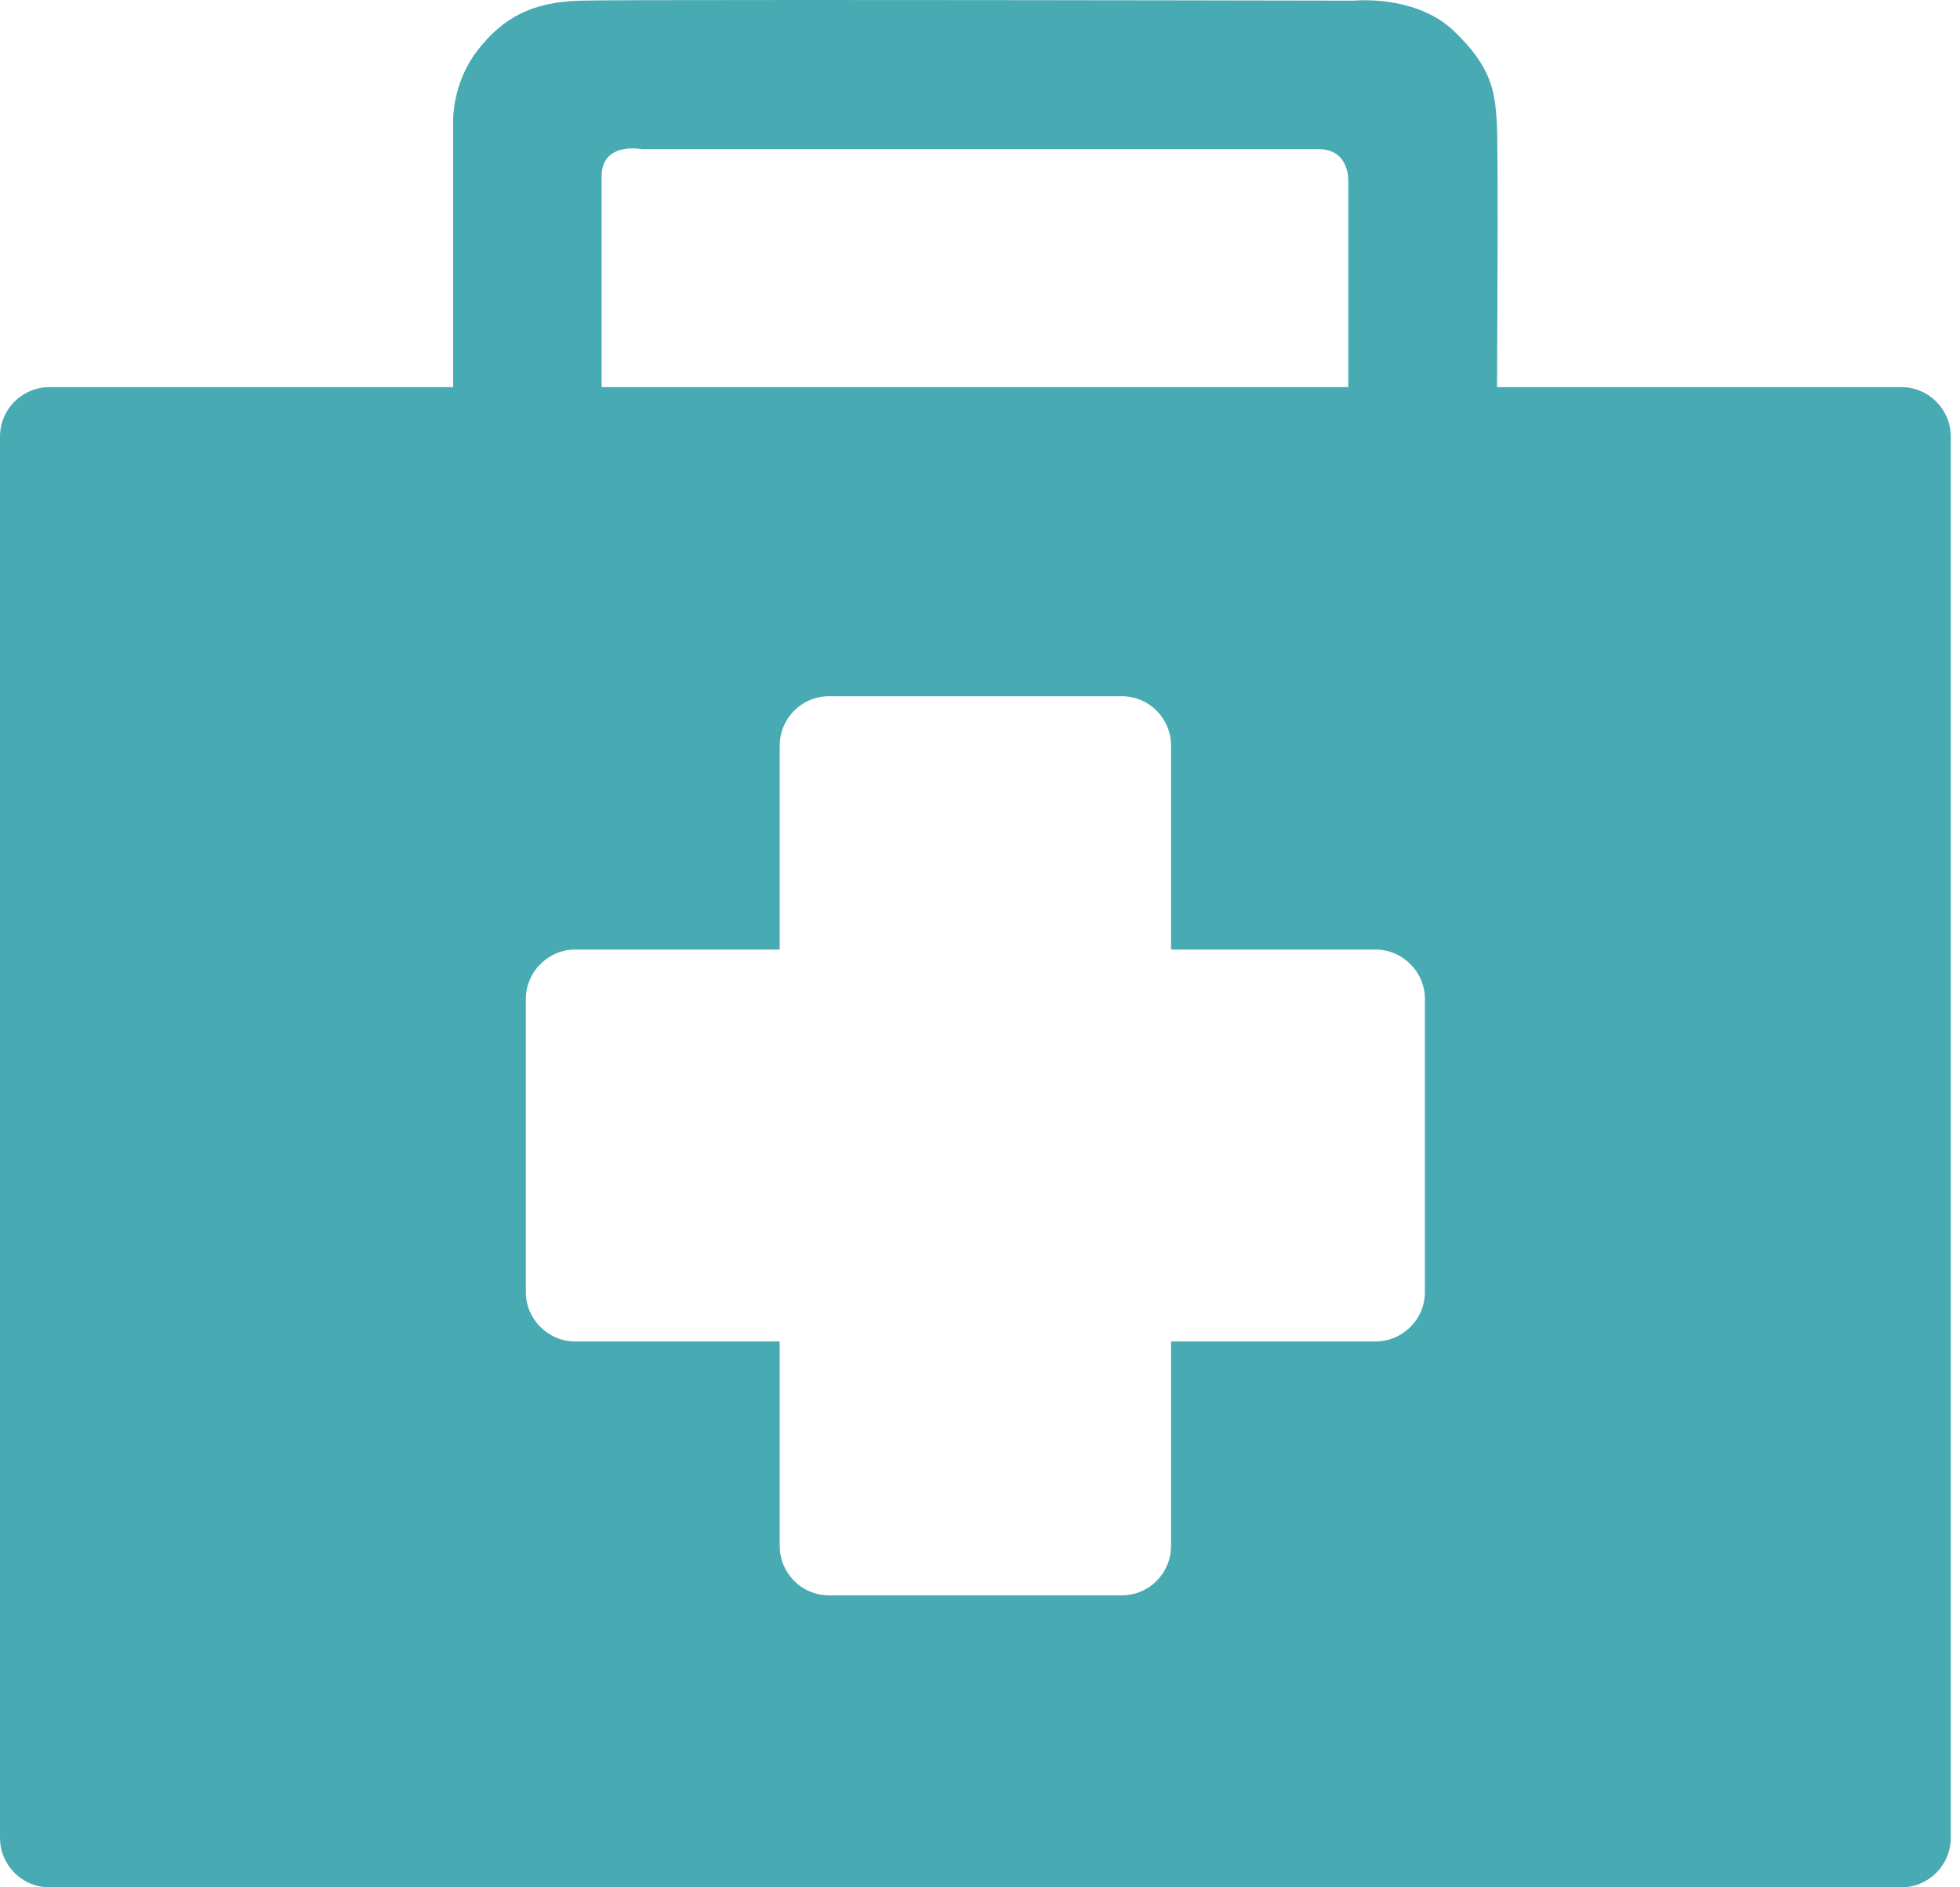
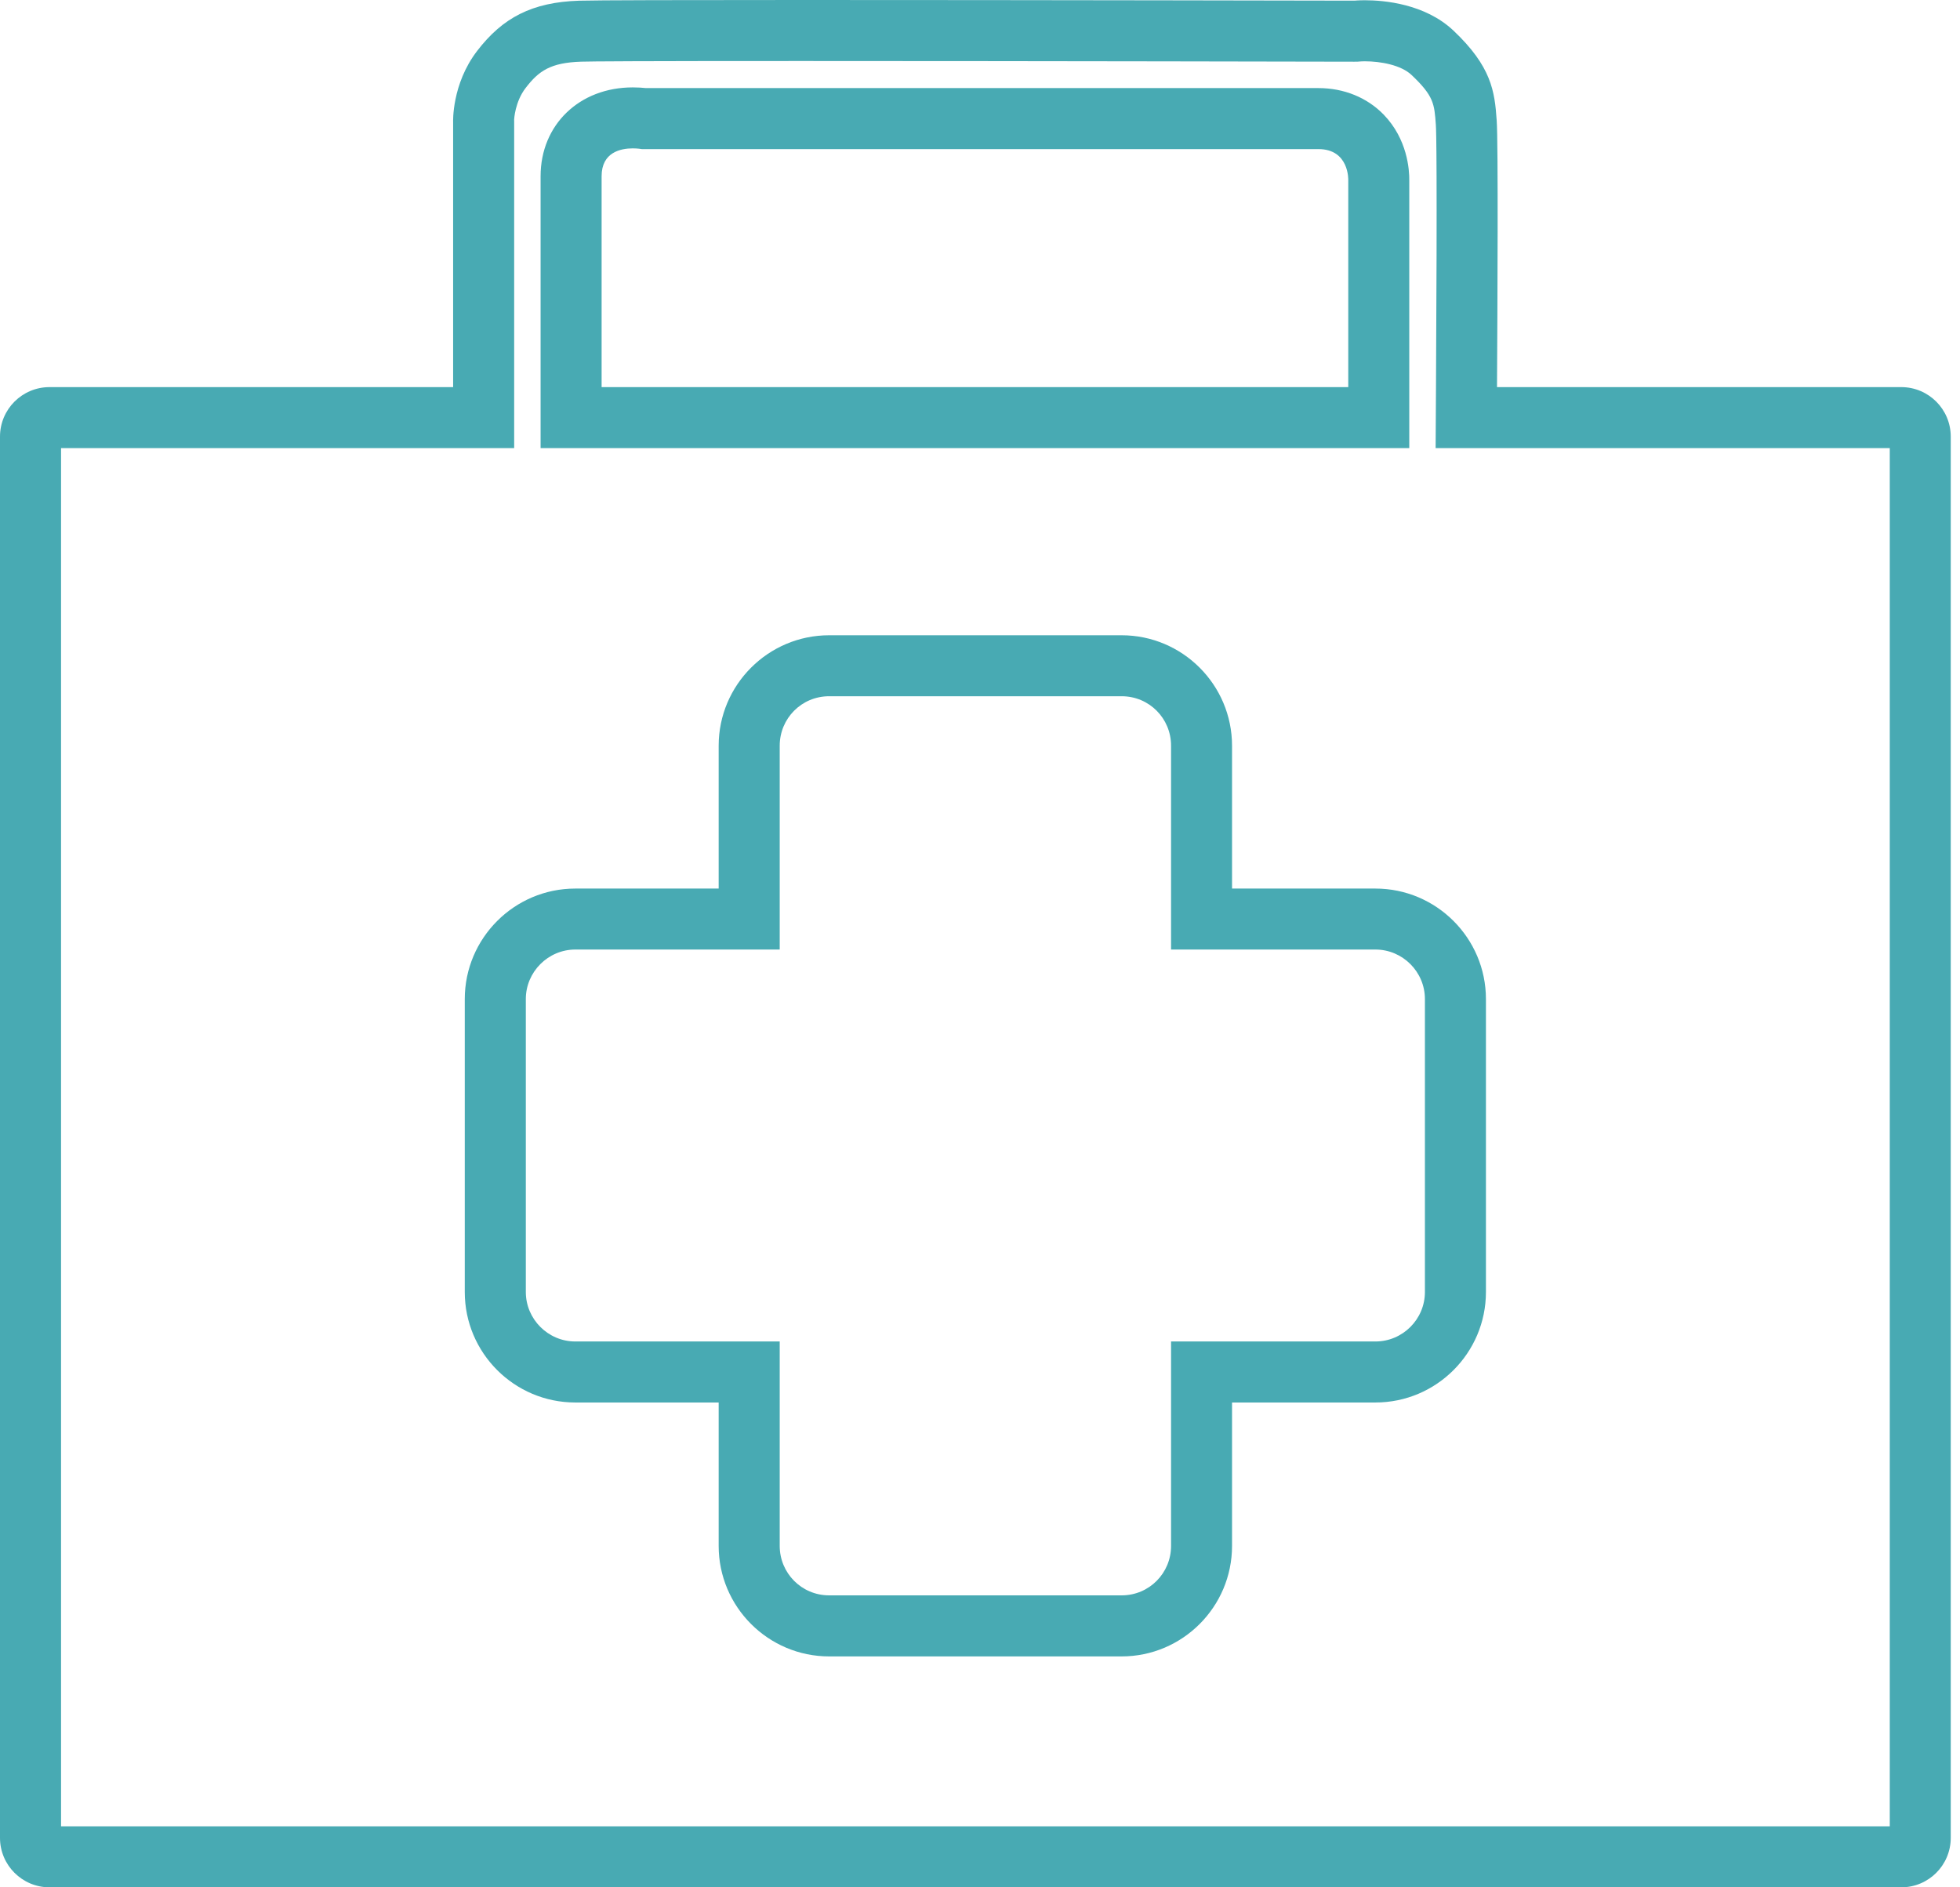
<svg xmlns="http://www.w3.org/2000/svg" width="54px" height="52px" viewBox="0 0 54 52" version="1.1">
  <title>first_health_healthcare_medical_icon</title>
  <g id="Page-1---About-Pages" stroke="none" stroke-width="1" fill="none" fill-rule="evenodd">
    <g id="GME-Community-Service" transform="translate(-180, -2585)" fill="#48AAB3" fill-rule="nonzero">
      <g id="Community-Goals" transform="translate(0, 2434)">
        <g id="first_health_healthcare_medical_icon" transform="translate(180, 151)">
-           <path d="M1.364,51.16 C1.076,51.16 0.84,50.925 0.84,50.637 L0.84,12.029 C0.84,11.741 1.075,11.506 1.364,11.506 L13.325,11.506 L13.325,3.364 C13.325,3.329 13.313,2.564 13.811,1.915 C14.376,1.179 14.965,0.893 15.984,0.86 C16.241,0.851 17.506,0.841 22.072,0.841 C28.4,0.841 37.314,0.861 37.314,0.861 L37.401,0.856 C37.413,0.856 37.488,0.85 37.604,0.85 C37.971,0.85 38.887,0.909 39.466,1.456 C40.318,2.261 40.351,2.728 40.396,3.374 C40.414,3.608 40.437,4.861 40.402,10.663 L40.397,11.509 L52.382,11.509 C52.671,11.509 52.904,11.743 52.904,12.031 L52.904,50.638 C52.904,50.927 52.671,51.161 52.382,51.161 L1.364,51.161 L1.364,51.16 Z M20.64,42.593 C20.64,43.808 21.629,44.796 22.844,44.796 L30.901,44.796 C32.115,44.796 33.104,43.808 33.104,42.593 L33.104,37.801 L37.894,37.801 C39.109,37.801 40.098,36.813 40.098,35.597 L40.098,27.526 C40.098,26.311 39.109,25.322 37.894,25.322 L33.104,25.322 L33.104,20.546 C33.104,19.332 32.115,18.342 30.901,18.342 L22.844,18.342 C21.629,18.342 20.64,19.331 20.64,20.546 L20.64,25.322 L15.85,25.322 C14.635,25.322 13.646,26.31 13.646,27.526 L13.646,35.597 C13.646,36.813 14.634,37.801 15.85,37.801 L20.64,37.801 L20.64,42.593 Z M17.433,3.248 C16.418,3.248 15.734,3.894 15.734,4.855 L15.734,11.508 L37.987,11.508 L37.987,4.961 C37.991,4.868 37.988,4.23 37.52,3.746 C37.309,3.528 36.931,3.269 36.324,3.269 L17.746,3.269 C17.673,3.259 17.563,3.248 17.433,3.248 Z" id="Shape" />
          <path d="M22.072,1.681 C28.399,1.681 37.313,1.7 37.314,1.7 L37.401,1.699 L37.47,1.694 C37.488,1.692 37.536,1.689 37.604,1.689 C38.033,1.689 38.596,1.789 38.889,2.065 C39.503,2.646 39.518,2.86 39.559,3.438 C39.572,3.621 39.598,4.689 39.563,10.656 L39.553,12.347 L41.244,12.347 L52.065,12.347 L52.065,50.319 L1.682,50.319 L1.682,12.347 L12.485,12.347 L14.166,12.347 L14.166,10.666 L14.166,3.364 L14.166,3.329 L14.165,3.295 C14.165,3.29 14.188,2.806 14.48,2.426 C14.841,1.955 15.163,1.726 16.014,1.699 C16.264,1.691 17.519,1.681 22.072,1.681 M14.894,12.347 L16.575,12.347 L37.146,12.347 L38.827,12.347 L38.827,10.666 L38.827,4.976 C38.831,4.674 38.776,3.836 38.125,3.161 C37.667,2.688 37.028,2.427 36.324,2.427 L17.796,2.427 C17.698,2.416 17.573,2.408 17.433,2.408 C15.962,2.408 14.894,3.438 14.894,4.855 L14.894,10.667 L14.894,12.347 M19.8,24.482 L15.85,24.482 C14.171,24.482 12.805,25.848 12.805,27.527 L12.805,35.598 C12.805,37.277 14.171,38.642 15.85,38.642 L19.8,38.642 L19.8,42.593 C19.8,44.272 21.166,45.638 22.844,45.638 L30.901,45.638 C32.579,45.638 33.944,44.272 33.944,42.593 L33.944,38.642 L37.894,38.642 C39.573,38.642 40.939,37.277 40.939,35.598 L40.939,27.527 C40.939,25.848 39.573,24.482 37.894,24.482 L33.944,24.482 L33.944,20.547 C33.944,18.869 32.579,17.503 30.901,17.503 L22.844,17.503 C21.166,17.503 19.8,18.869 19.8,20.547 L19.8,24.482 M22.072,0 C18.907,0 16.39,0.005 15.957,0.019 C14.658,0.061 13.848,0.487 13.145,1.404 C12.442,2.32 12.484,3.364 12.484,3.364 L12.484,10.666 L1.364,10.666 C0.611,10.666 0,11.276 0,12.03 L0,50.637 C0,51.39 0.611,52 1.364,52 L52.382,52 C53.135,52 53.745,51.39 53.745,50.637 L53.745,12.029 C53.745,11.276 53.134,10.666 52.382,10.666 L41.244,10.666 C41.257,8.46 41.28,3.912 41.235,3.313 C41.18,2.518 41.094,1.836 40.043,0.842 C39.258,0.102 38.129,0.007 37.604,0.007 C37.425,0.007 37.317,0.018 37.317,0.018 C37.317,0.018 28.4,0 22.072,0 L22.072,0 Z M16.575,10.666 C16.575,8.855 16.575,5.545 16.575,4.855 C16.575,4.191 17.106,4.088 17.433,4.088 C17.578,4.088 17.683,4.108 17.683,4.108 C17.683,4.108 35.472,4.108 36.324,4.108 C37.175,4.108 37.146,4.96 37.146,4.96 L37.146,10.666 L16.575,10.666 L16.575,10.666 Z M15.851,36.961 C15.101,36.961 14.487,36.348 14.487,35.597 L14.487,27.526 C14.487,26.777 15.101,26.162 15.851,26.162 L21.482,26.162 L21.482,20.546 C21.482,19.796 22.082,19.183 22.845,19.183 L30.902,19.183 C31.665,19.183 32.264,19.796 32.264,20.546 L32.264,26.162 L37.894,26.162 C38.645,26.162 39.258,26.776 39.258,27.526 L39.258,35.597 C39.258,36.349 38.645,36.961 37.894,36.961 L32.264,36.961 L32.264,42.593 C32.264,43.341 31.665,43.956 30.902,43.956 L22.845,43.956 C22.082,43.956 21.482,43.341 21.482,42.593 L21.482,36.961 L15.851,36.961 L15.851,36.961 Z" id="Shape" />
        </g>
      </g>
    </g>
  </g>
</svg>